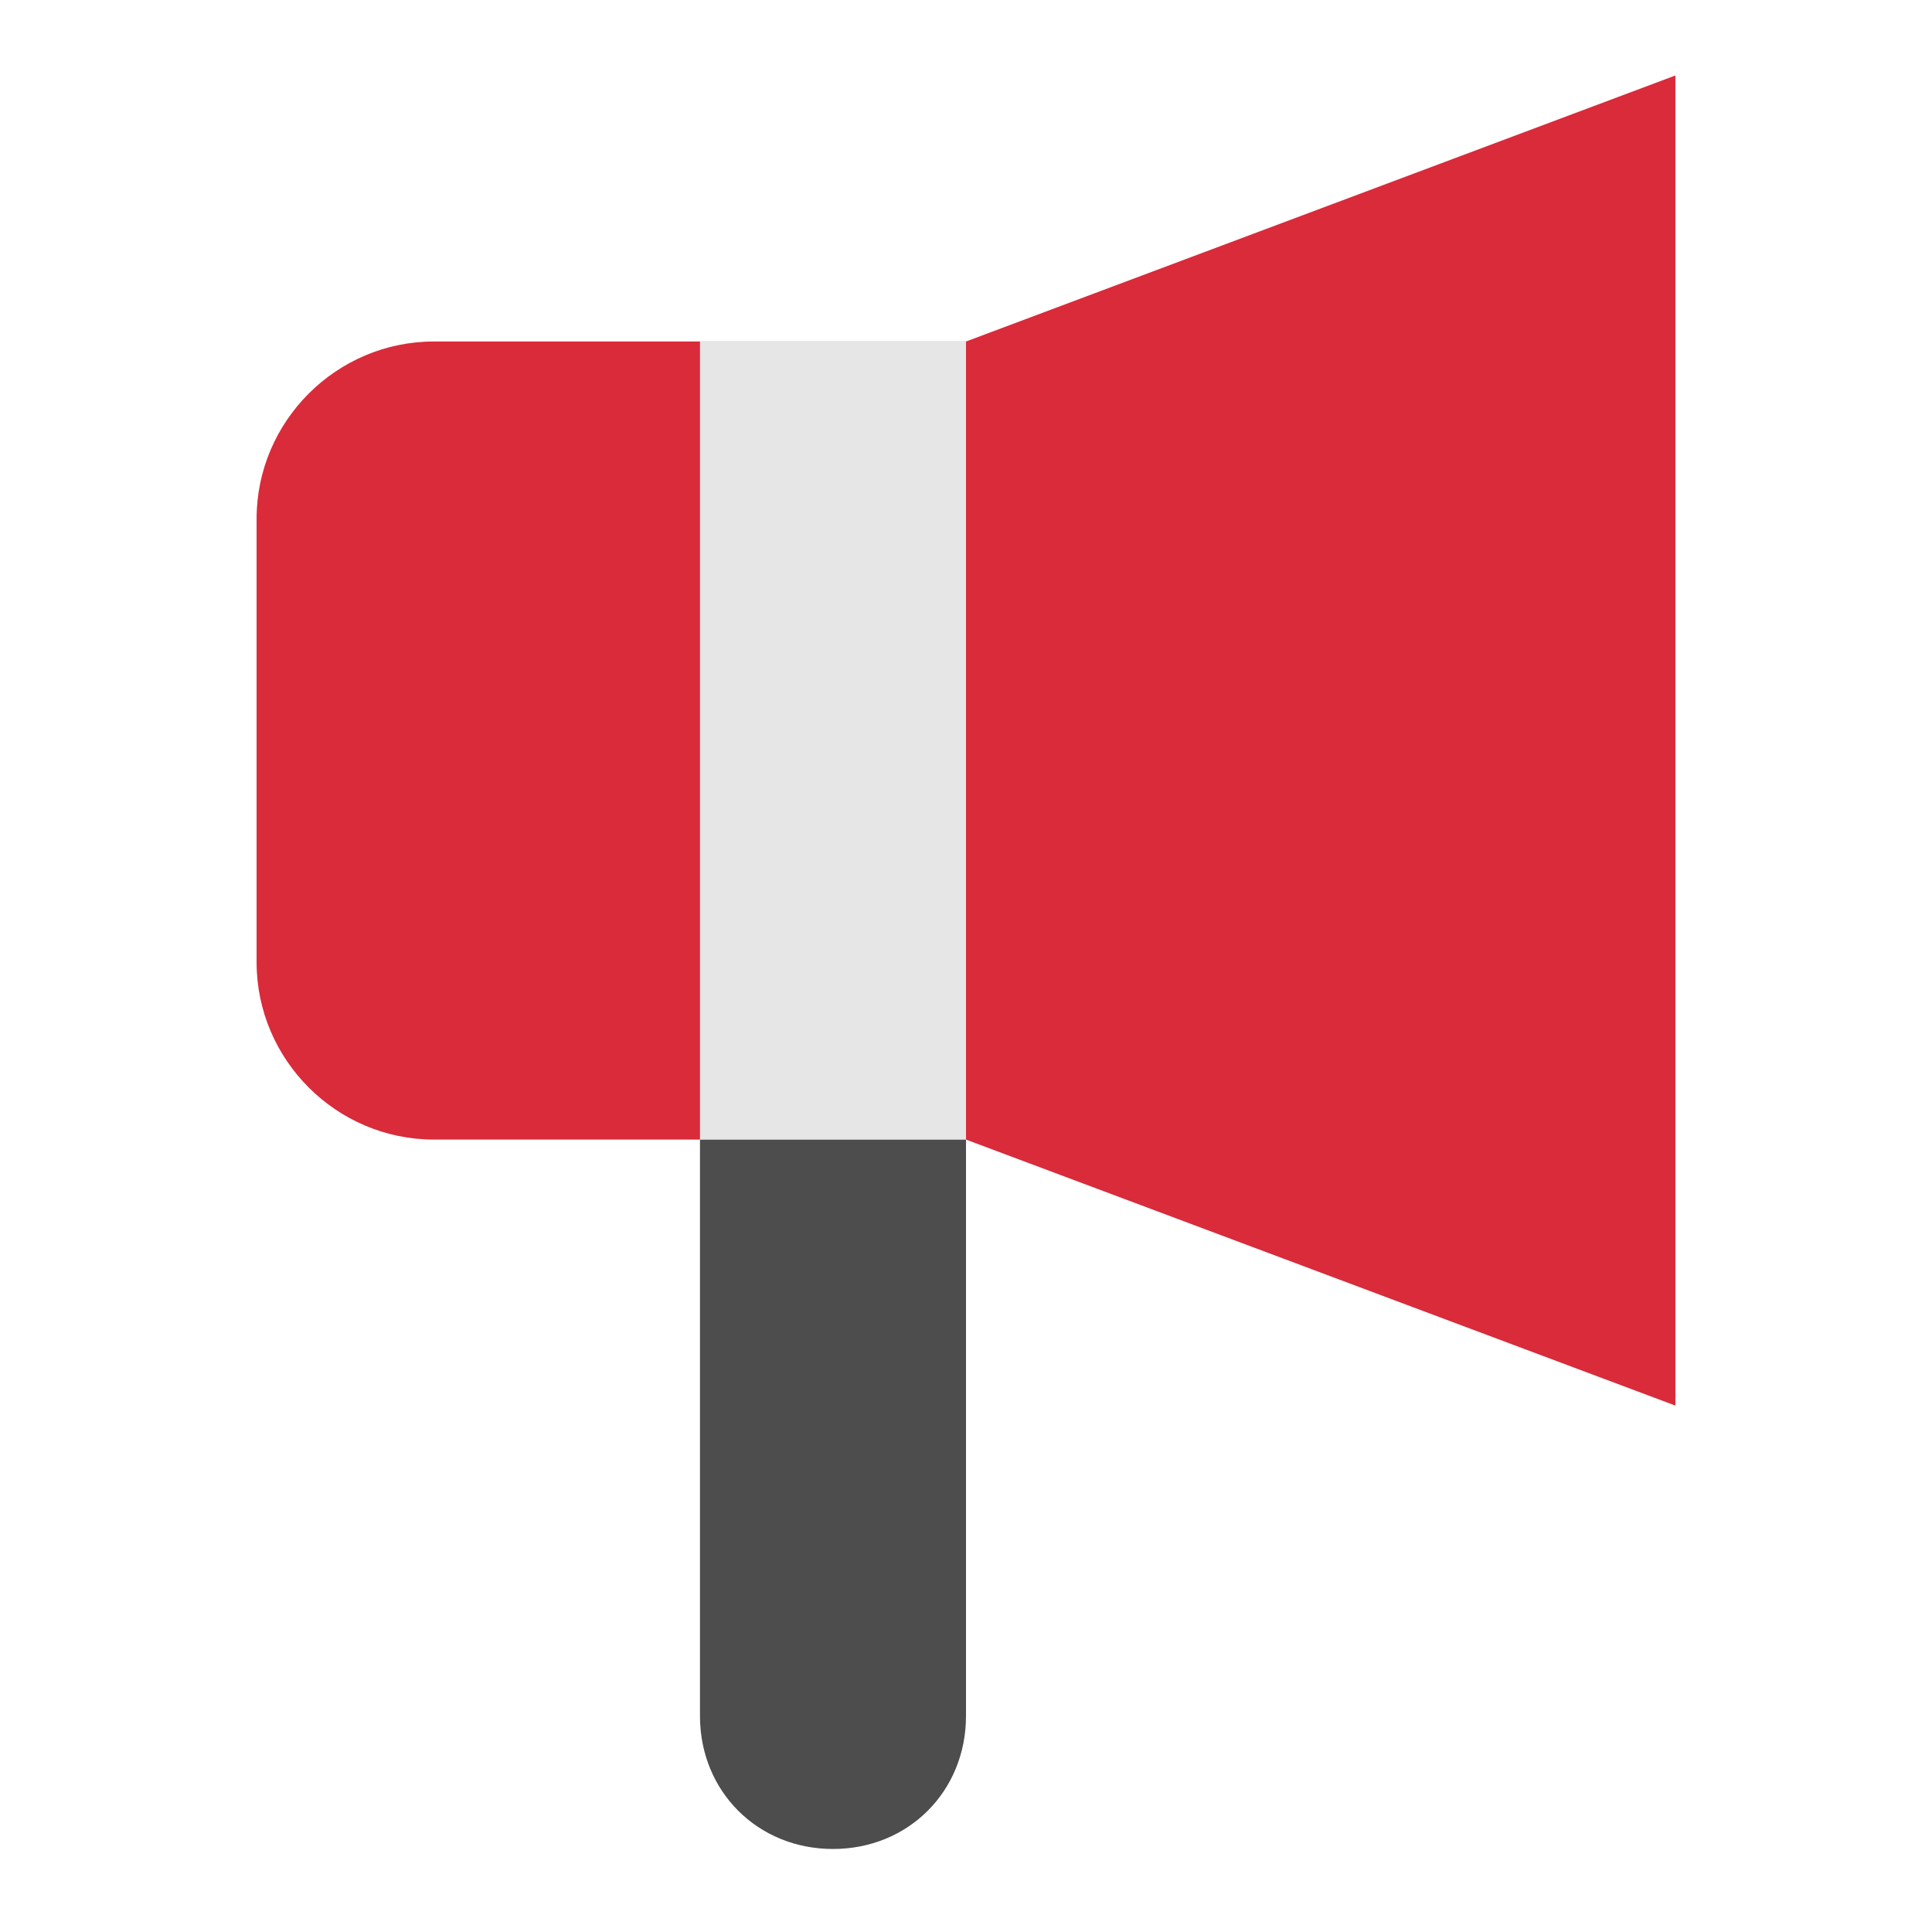
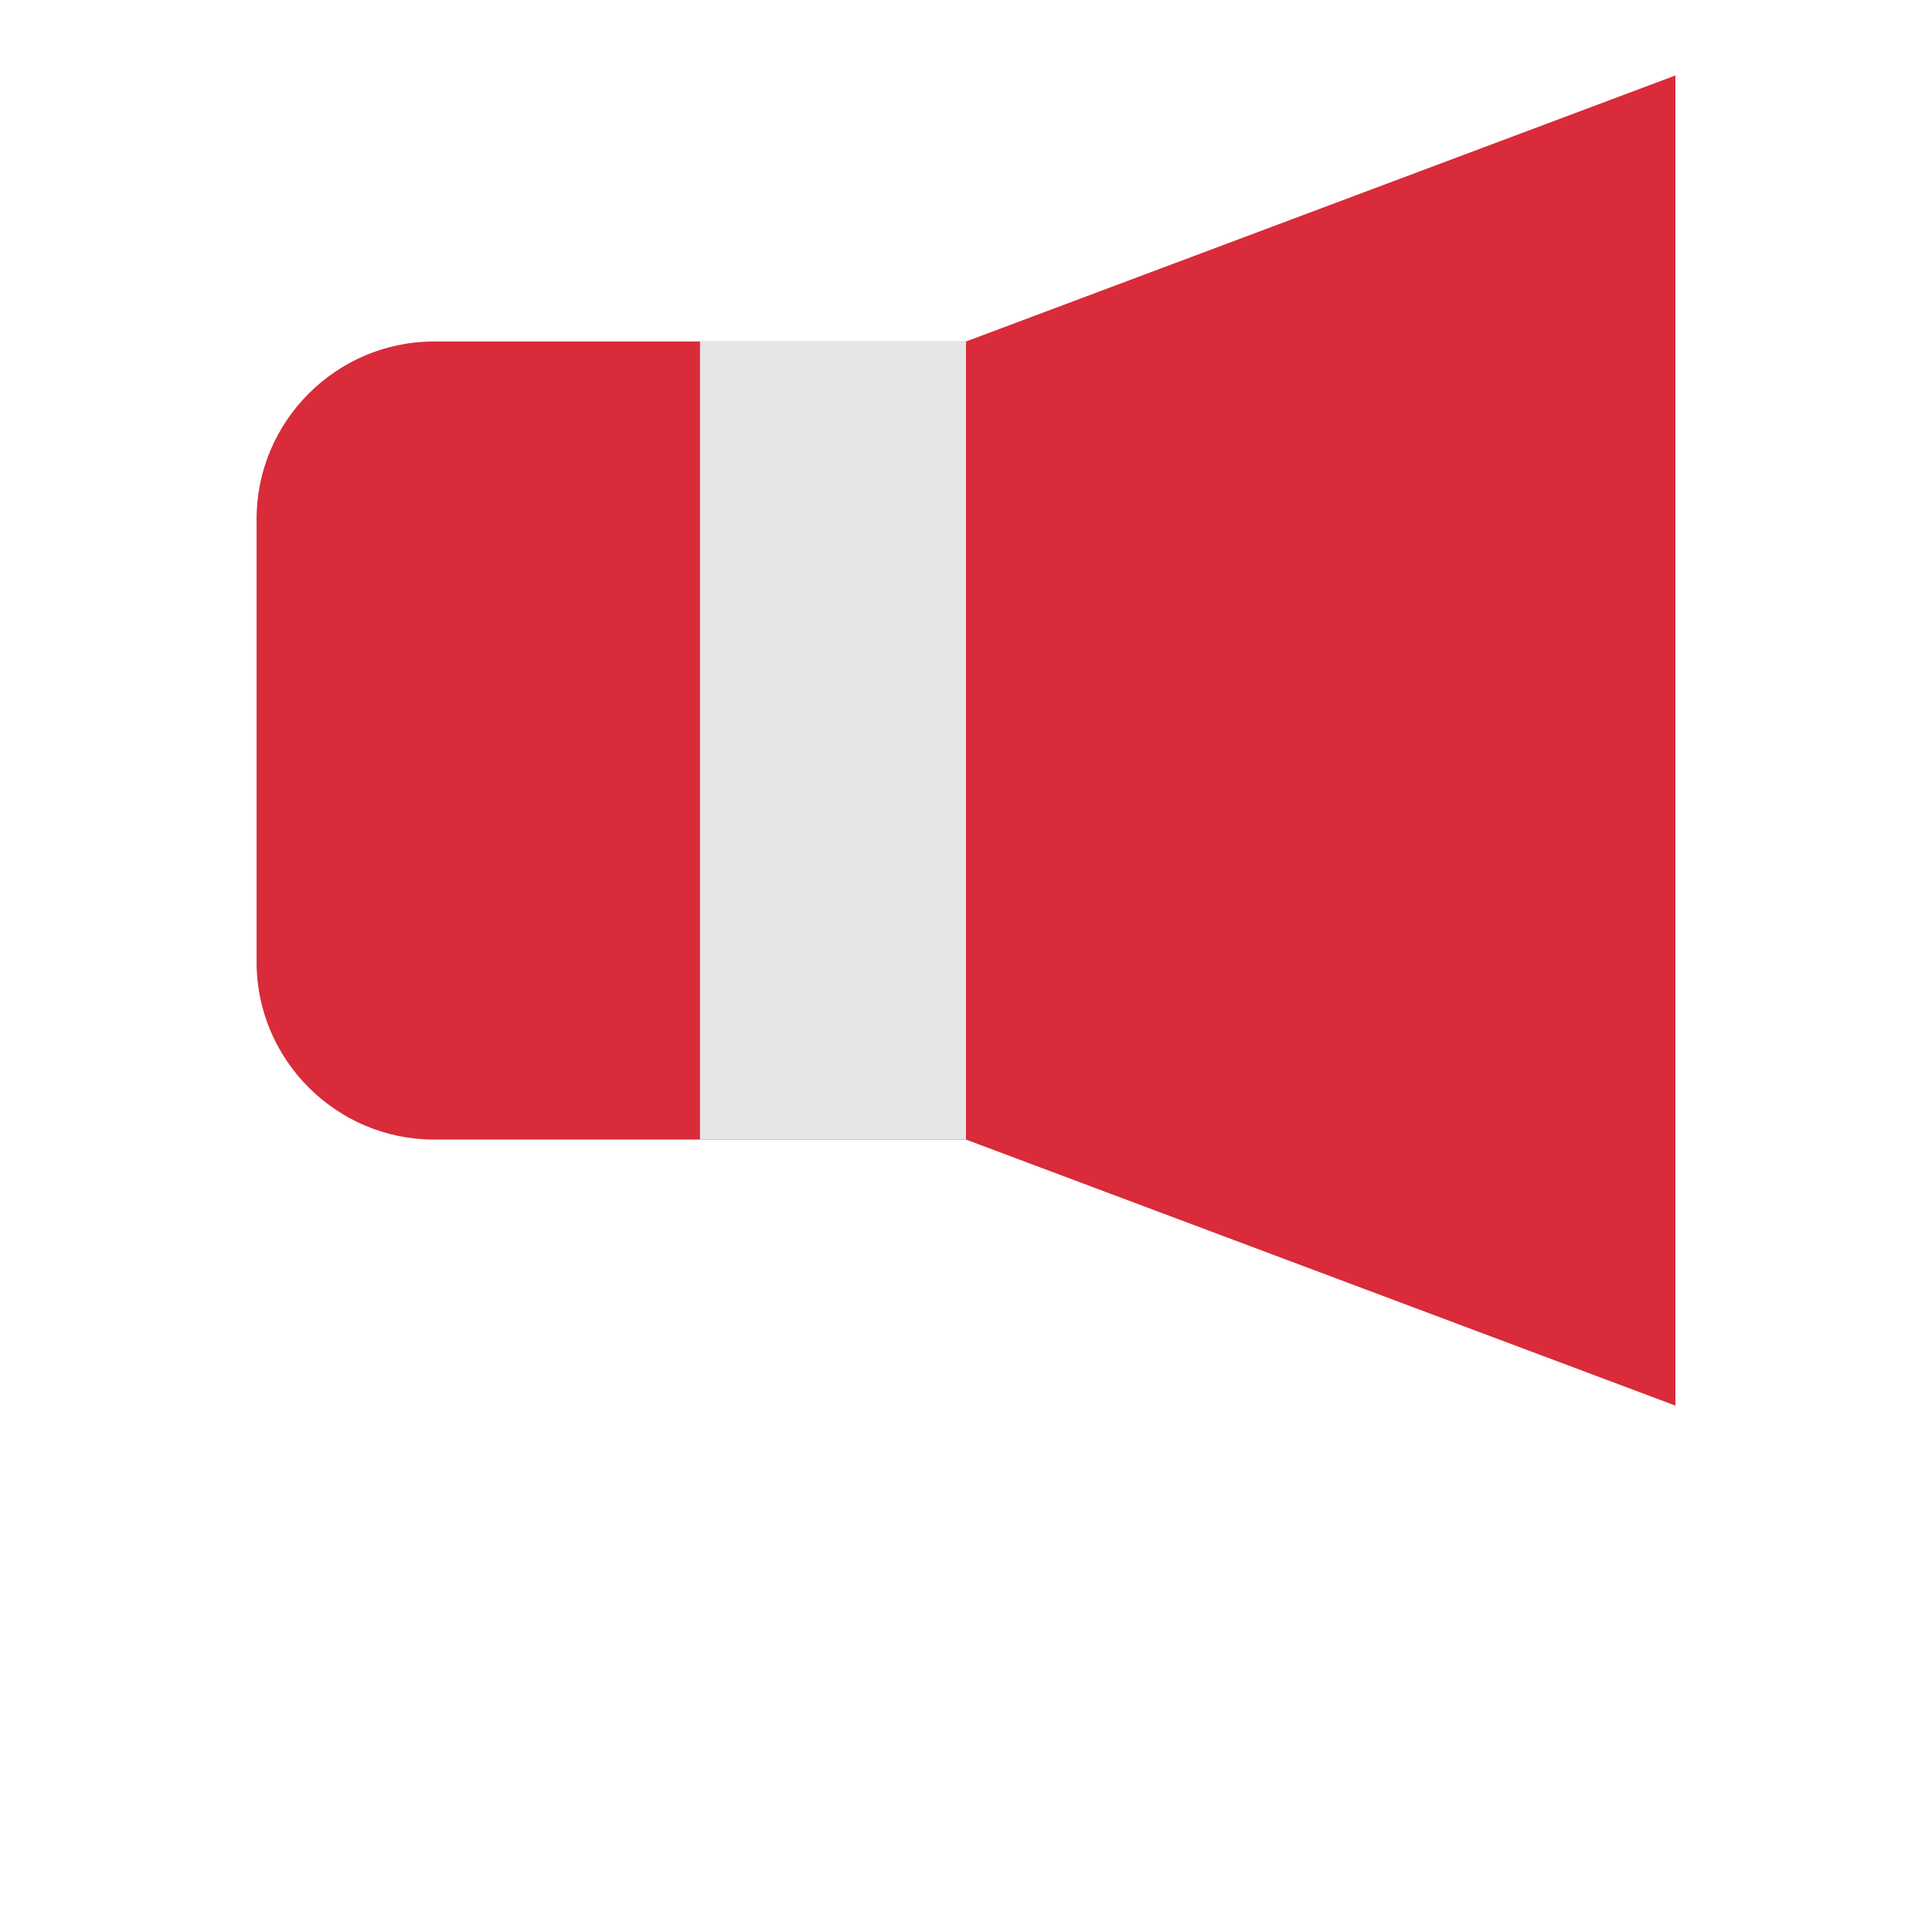
<svg xmlns="http://www.w3.org/2000/svg" width="128" height="128" viewBox="0 0 128 128" fill="none">
  <g id="9212569_no war_firearm_weapon_protest_war">
    <g id="Group">
-       <path id="Vector" d="M55.188 122.5C50.194 122.5 46.375 118.681 46.375 113.688V75.5H64V113.688C64 118.681 60.181 122.5 55.188 122.5Z" fill="#4D4D4D" />
      <path id="Vector_2" d="M28.75 22.625H64L111 5V93.125L64 75.5H28.75C22.288 75.5 17 70.213 17 63.75V34.375C17 27.913 22.288 22.625 28.75 22.625Z" fill="#D92B3A" />
      <path id="Vector_3" d="M64 22.625H46.375V75.5H64V22.625Z" fill="#E6E6E6" />
    </g>
  </g>
</svg>